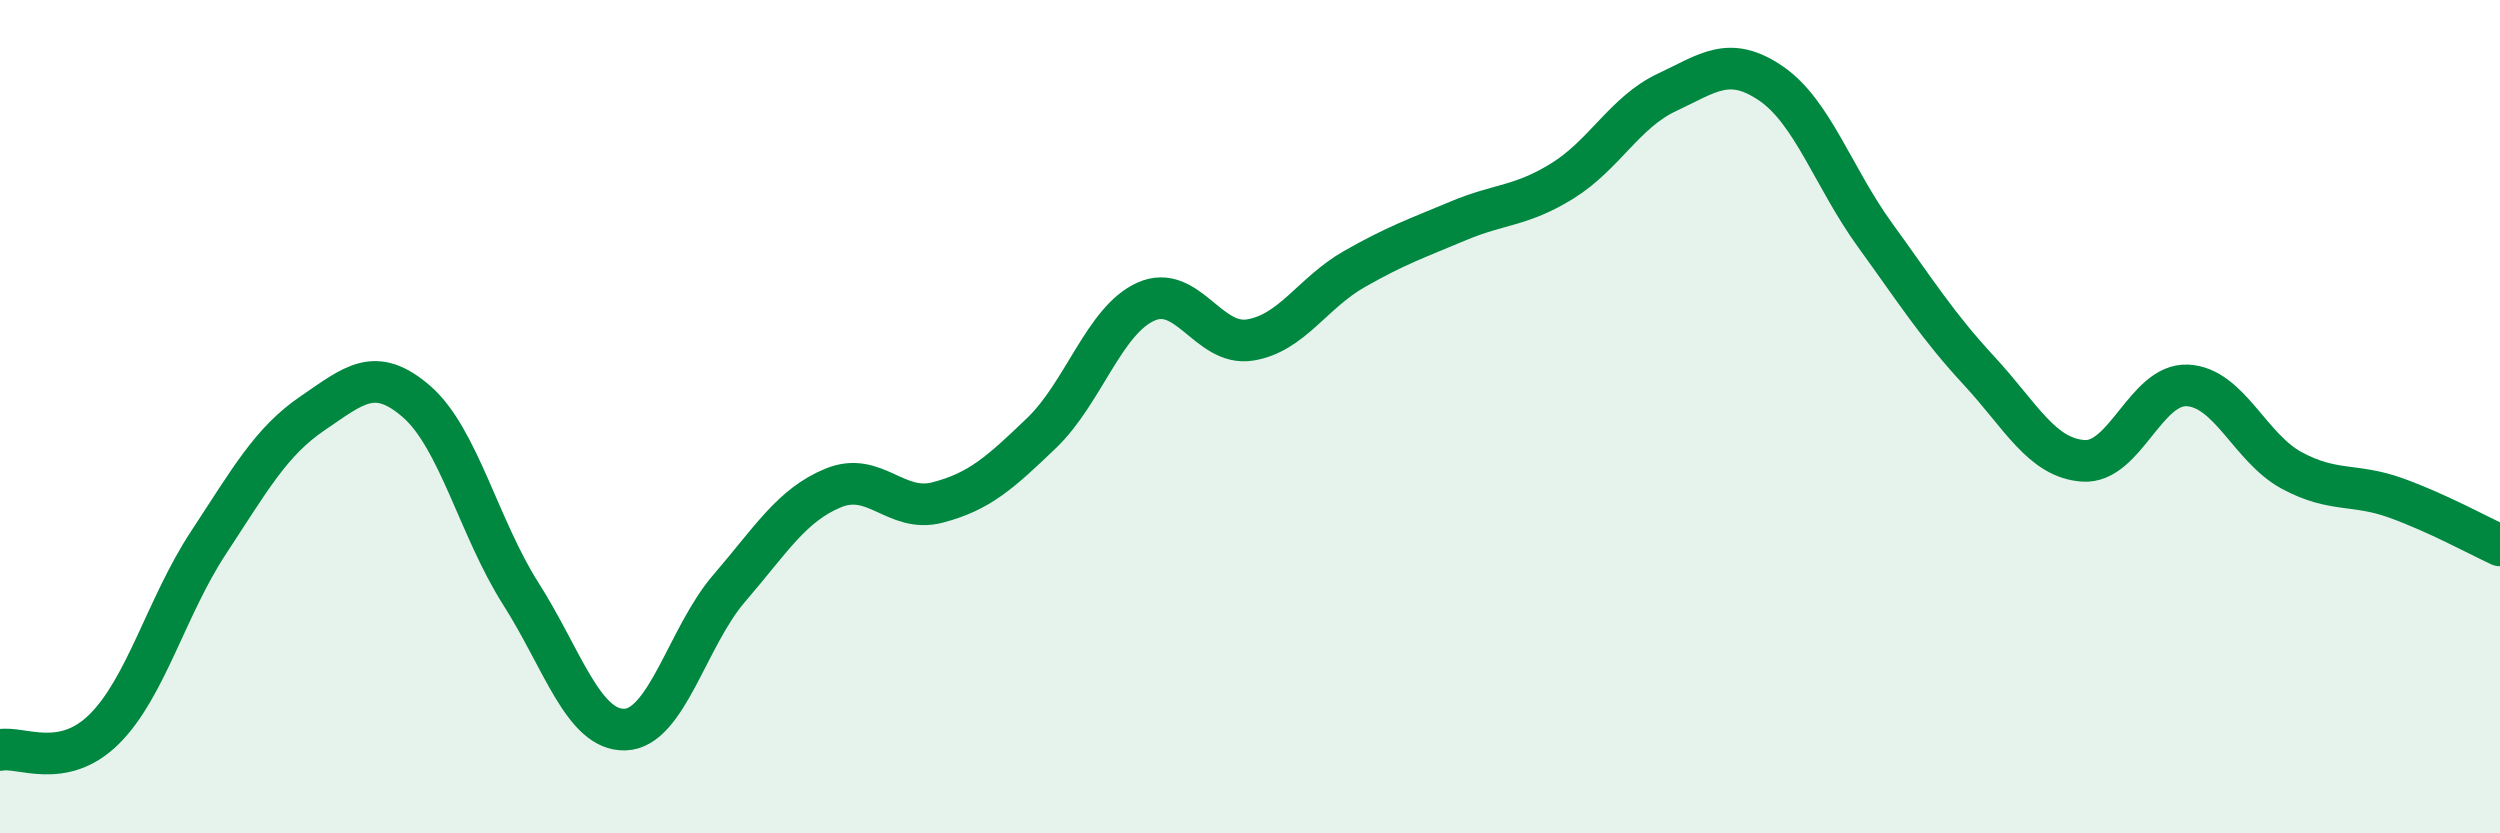
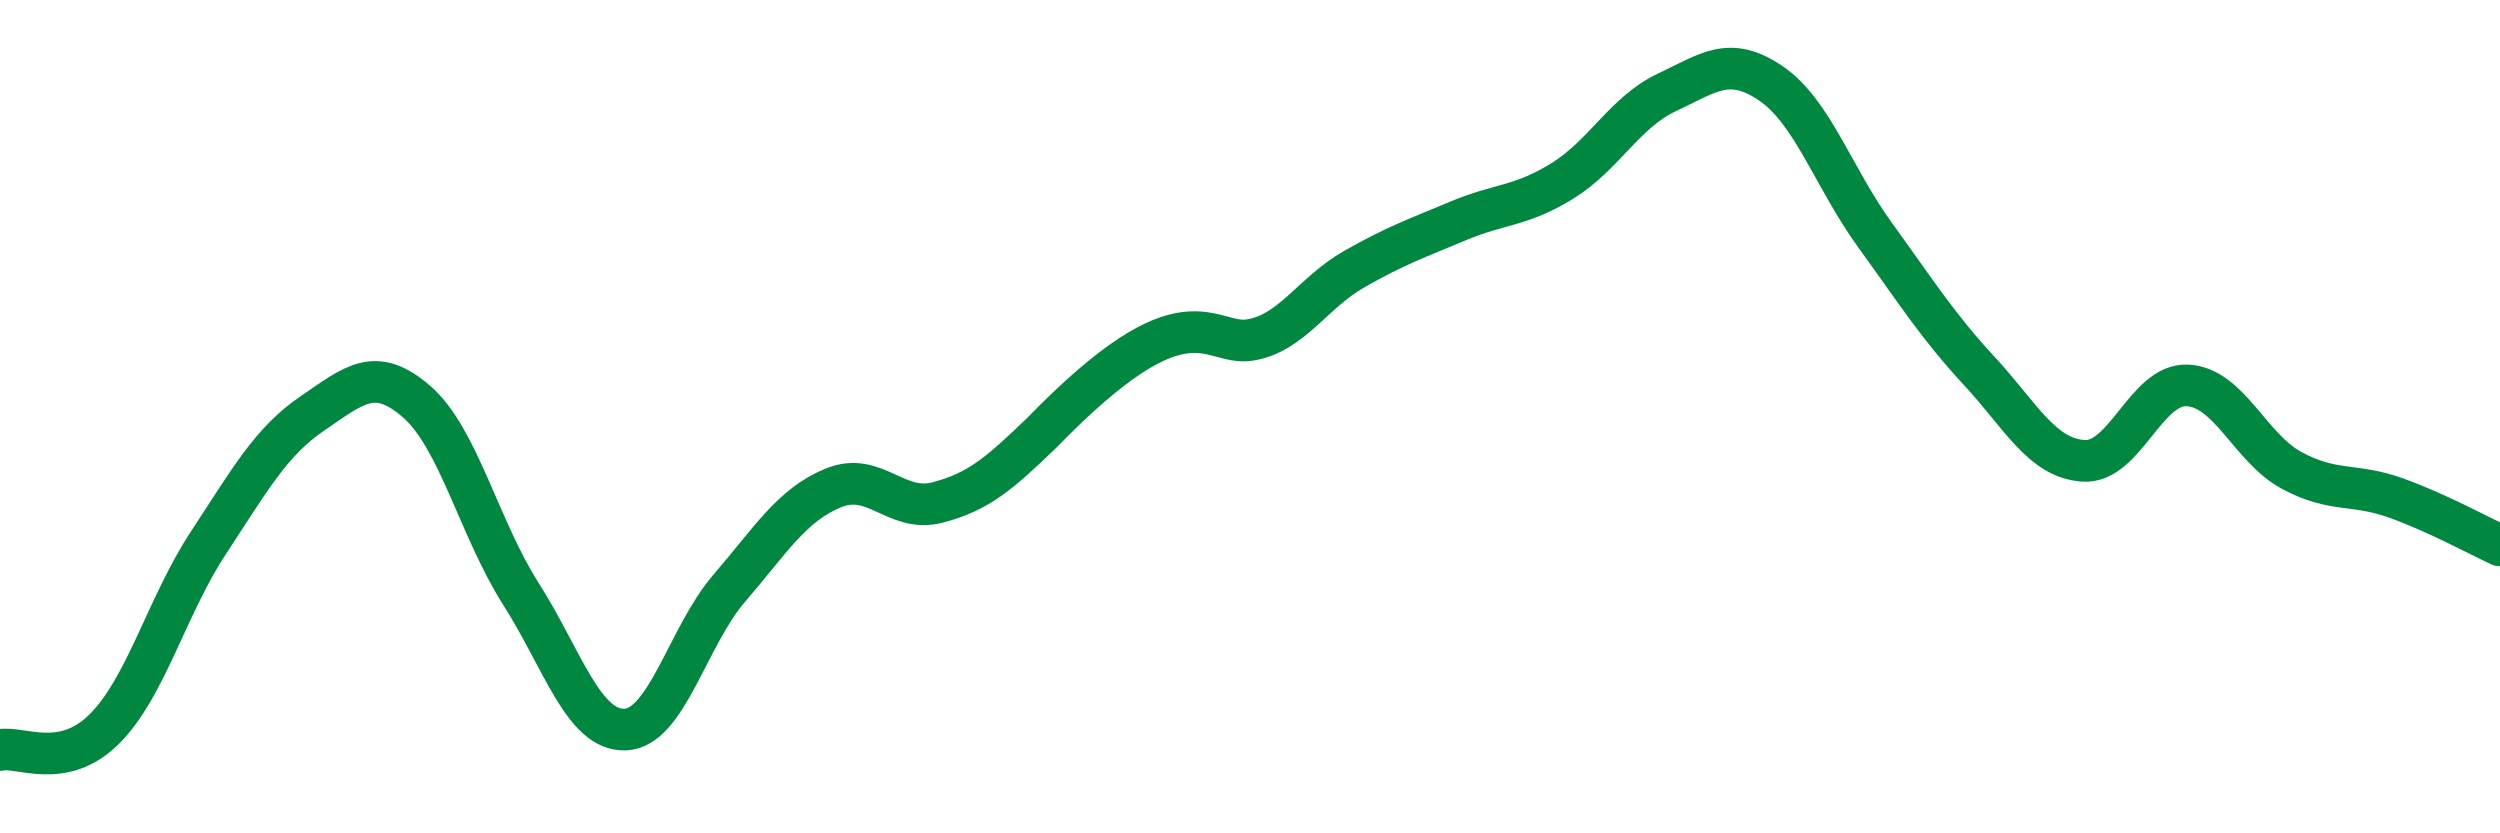
<svg xmlns="http://www.w3.org/2000/svg" width="60" height="20" viewBox="0 0 60 20">
-   <path d="M 0,18 C 0.5,17.9 1.5,18.49 2.5,17.5 C 3.5,16.51 4,14.55 5,13.03 C 6,11.51 6.5,10.6 7.5,9.92 C 8.5,9.24 9,8.77 10,9.64 C 11,10.51 11.5,12.68 12.5,14.25 C 13.5,15.82 14,17.54 15,17.51 C 16,17.48 16.5,15.28 17.5,14.12 C 18.5,12.96 19,12.12 20,11.71 C 21,11.3 21.5,12.32 22.5,12.06 C 23.5,11.8 24,11.35 25,10.39 C 26,9.43 26.5,7.69 27.5,7.24 C 28.5,6.79 29,8.32 30,8.16 C 31,8 31.5,7.03 32.5,6.46 C 33.5,5.89 34,5.72 35,5.3 C 36,4.88 36.5,4.96 37.5,4.34 C 38.5,3.72 39,2.69 40,2.22 C 41,1.75 41.5,1.32 42.5,2 C 43.5,2.68 44,4.26 45,5.64 C 46,7.02 46.5,7.82 47.5,8.9 C 48.5,9.98 49,10.99 50,11.06 C 51,11.13 51.5,9.2 52.5,9.25 C 53.5,9.3 54,10.75 55,11.29 C 56,11.83 56.5,11.59 57.5,11.95 C 58.5,12.31 59.5,12.86 60,13.09L60 20L0 20Z" fill="#008740" opacity="0.1" stroke-linecap="round" stroke-linejoin="round" />
-   <path d="M 0,18 C 0.5,17.9 1.5,18.49 2.5,17.5 C 3.5,16.51 4,14.55 5,13.03 C 6,11.51 6.5,10.6 7.5,9.92 C 8.5,9.24 9,8.77 10,9.64 C 11,10.51 11.5,12.68 12.5,14.25 C 13.5,15.82 14,17.54 15,17.51 C 16,17.48 16.5,15.28 17.5,14.12 C 18.5,12.96 19,12.12 20,11.71 C 21,11.3 21.5,12.32 22.5,12.06 C 23.5,11.8 24,11.35 25,10.39 C 26,9.43 26.5,7.69 27.5,7.24 C 28.5,6.79 29,8.32 30,8.16 C 31,8 31.5,7.03 32.5,6.46 C 33.5,5.89 34,5.72 35,5.3 C 36,4.88 36.5,4.96 37.5,4.34 C 38.5,3.72 39,2.69 40,2.22 C 41,1.75 41.5,1.32 42.5,2 C 43.5,2.68 44,4.26 45,5.64 C 46,7.02 46.5,7.82 47.5,8.9 C 48.5,9.98 49,10.99 50,11.06 C 51,11.13 51.5,9.2 52.5,9.25 C 53.5,9.3 54,10.75 55,11.29 C 56,11.83 56.5,11.59 57.5,11.95 C 58.5,12.31 59.5,12.86 60,13.09" stroke="#008740" stroke-width="1" fill="none" stroke-linecap="round" stroke-linejoin="round" />
+   <path d="M 0,18 C 0.5,17.9 1.5,18.49 2.5,17.5 C 3.5,16.51 4,14.55 5,13.03 C 6,11.51 6.5,10.6 7.5,9.92 C 8.5,9.24 9,8.77 10,9.64 C 11,10.51 11.5,12.68 12.5,14.25 C 13.5,15.82 14,17.54 15,17.51 C 16,17.48 16.5,15.28 17.5,14.12 C 18.5,12.96 19,12.12 20,11.71 C 21,11.3 21.5,12.32 22.5,12.06 C 23.5,11.8 24,11.35 25,10.39 C 28.5,6.79 29,8.32 30,8.16 C 31,8 31.5,7.03 32.5,6.46 C 33.5,5.89 34,5.72 35,5.3 C 36,4.88 36.5,4.96 37.5,4.34 C 38.5,3.72 39,2.69 40,2.22 C 41,1.75 41.5,1.32 42.5,2 C 43.5,2.68 44,4.26 45,5.64 C 46,7.02 46.5,7.82 47.5,8.9 C 48.5,9.98 49,10.99 50,11.06 C 51,11.13 51.5,9.2 52.5,9.25 C 53.5,9.3 54,10.75 55,11.29 C 56,11.83 56.5,11.59 57.5,11.95 C 58.5,12.31 59.5,12.86 60,13.09" stroke="#008740" stroke-width="1" fill="none" stroke-linecap="round" stroke-linejoin="round" />
</svg>